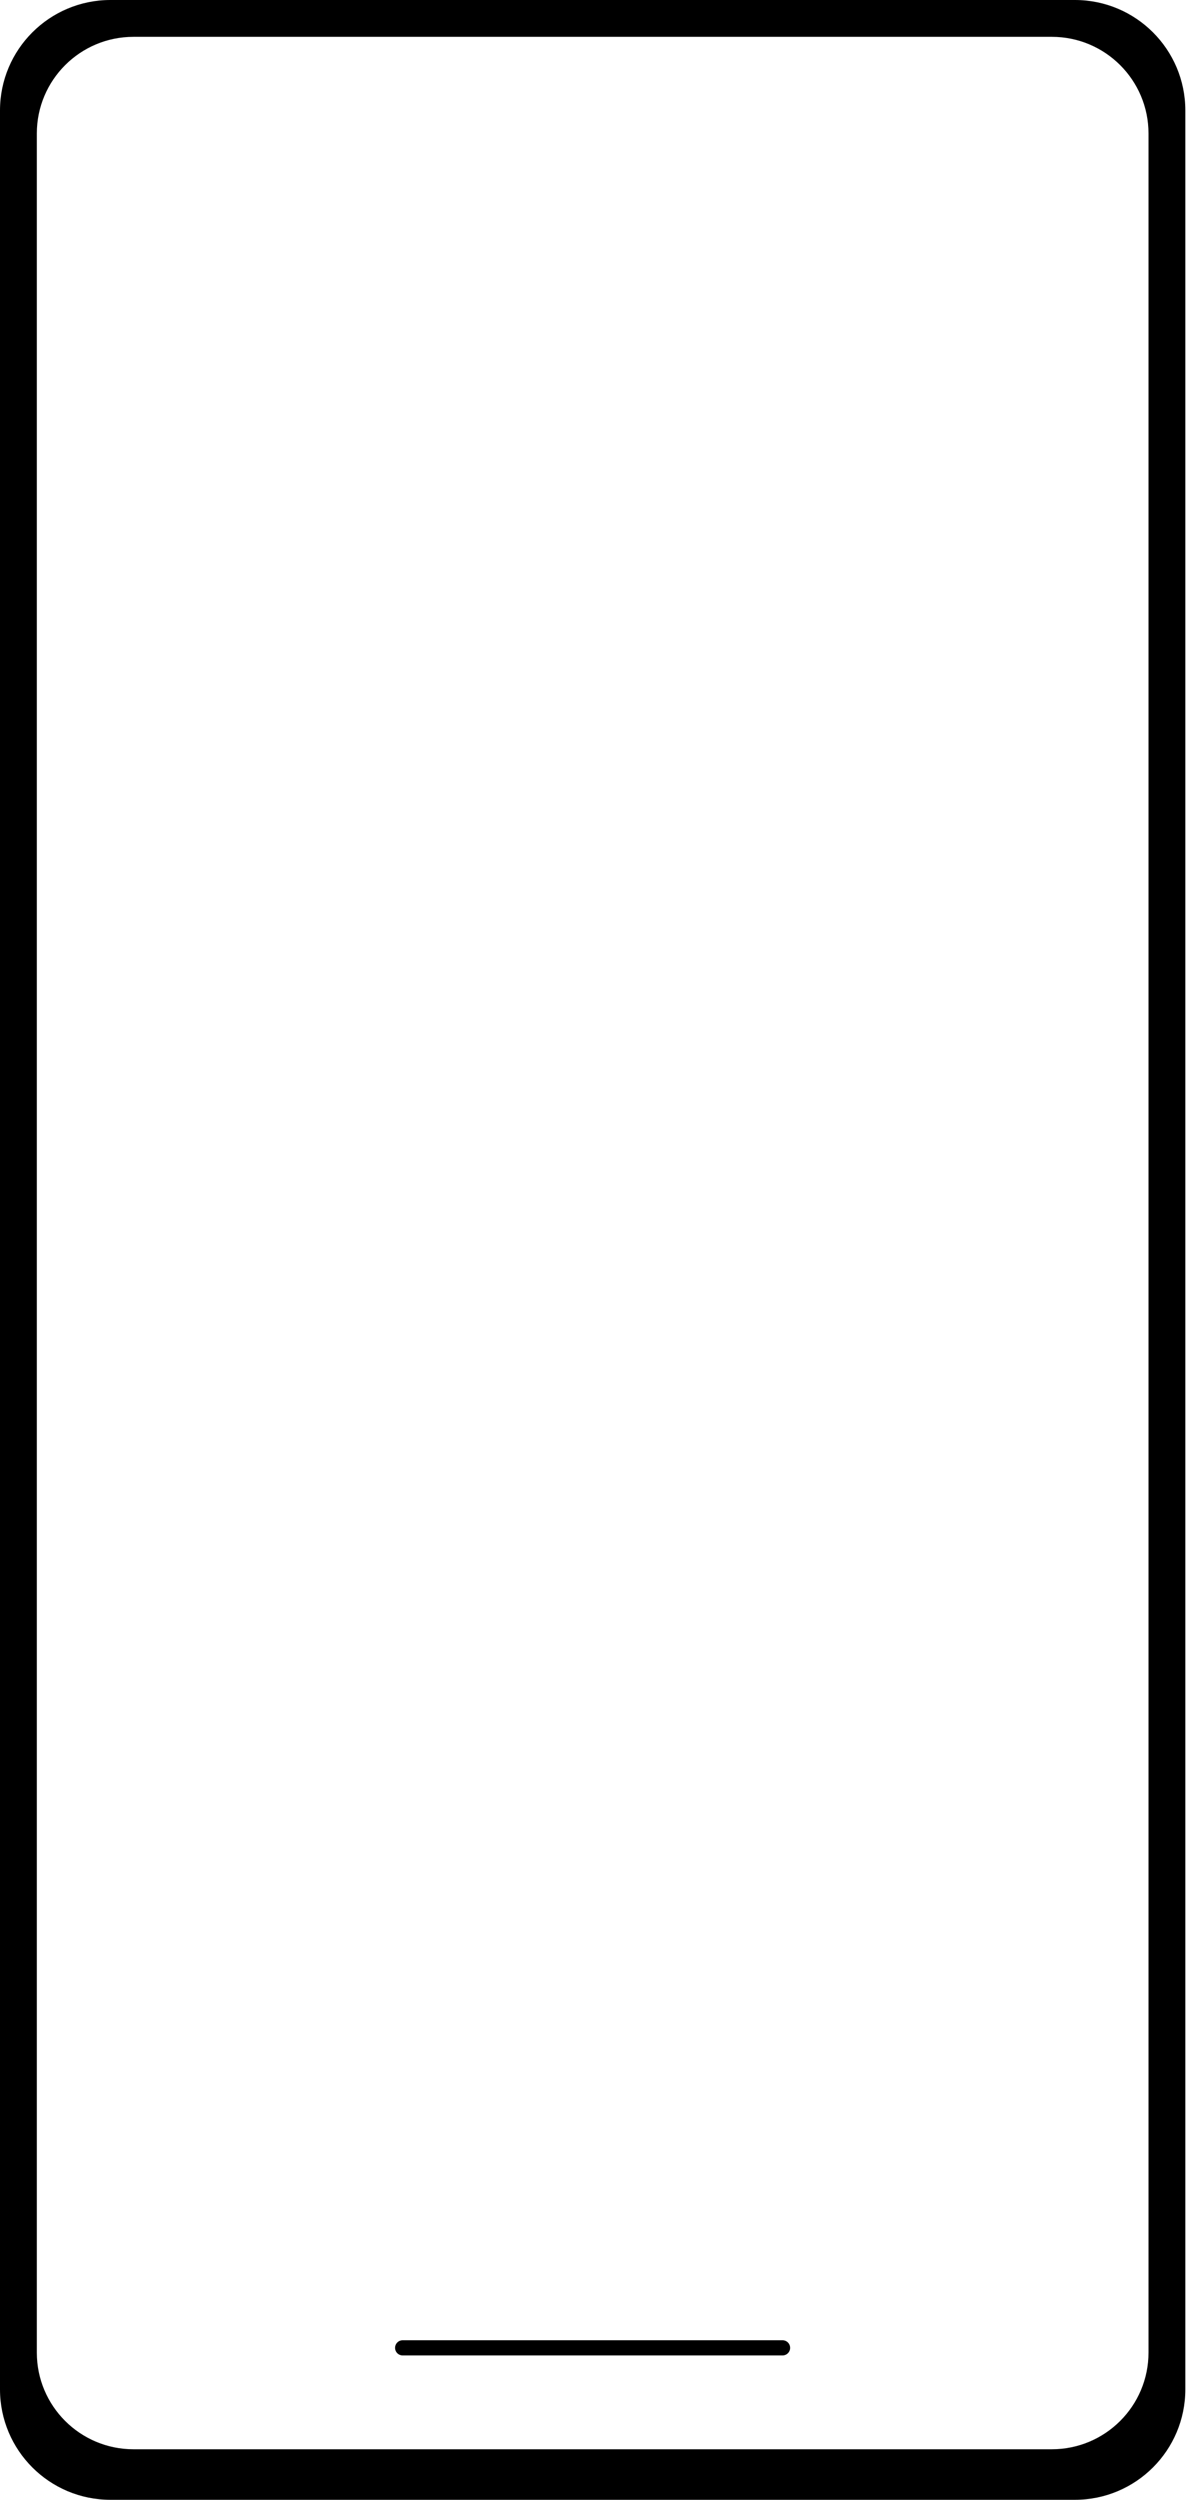
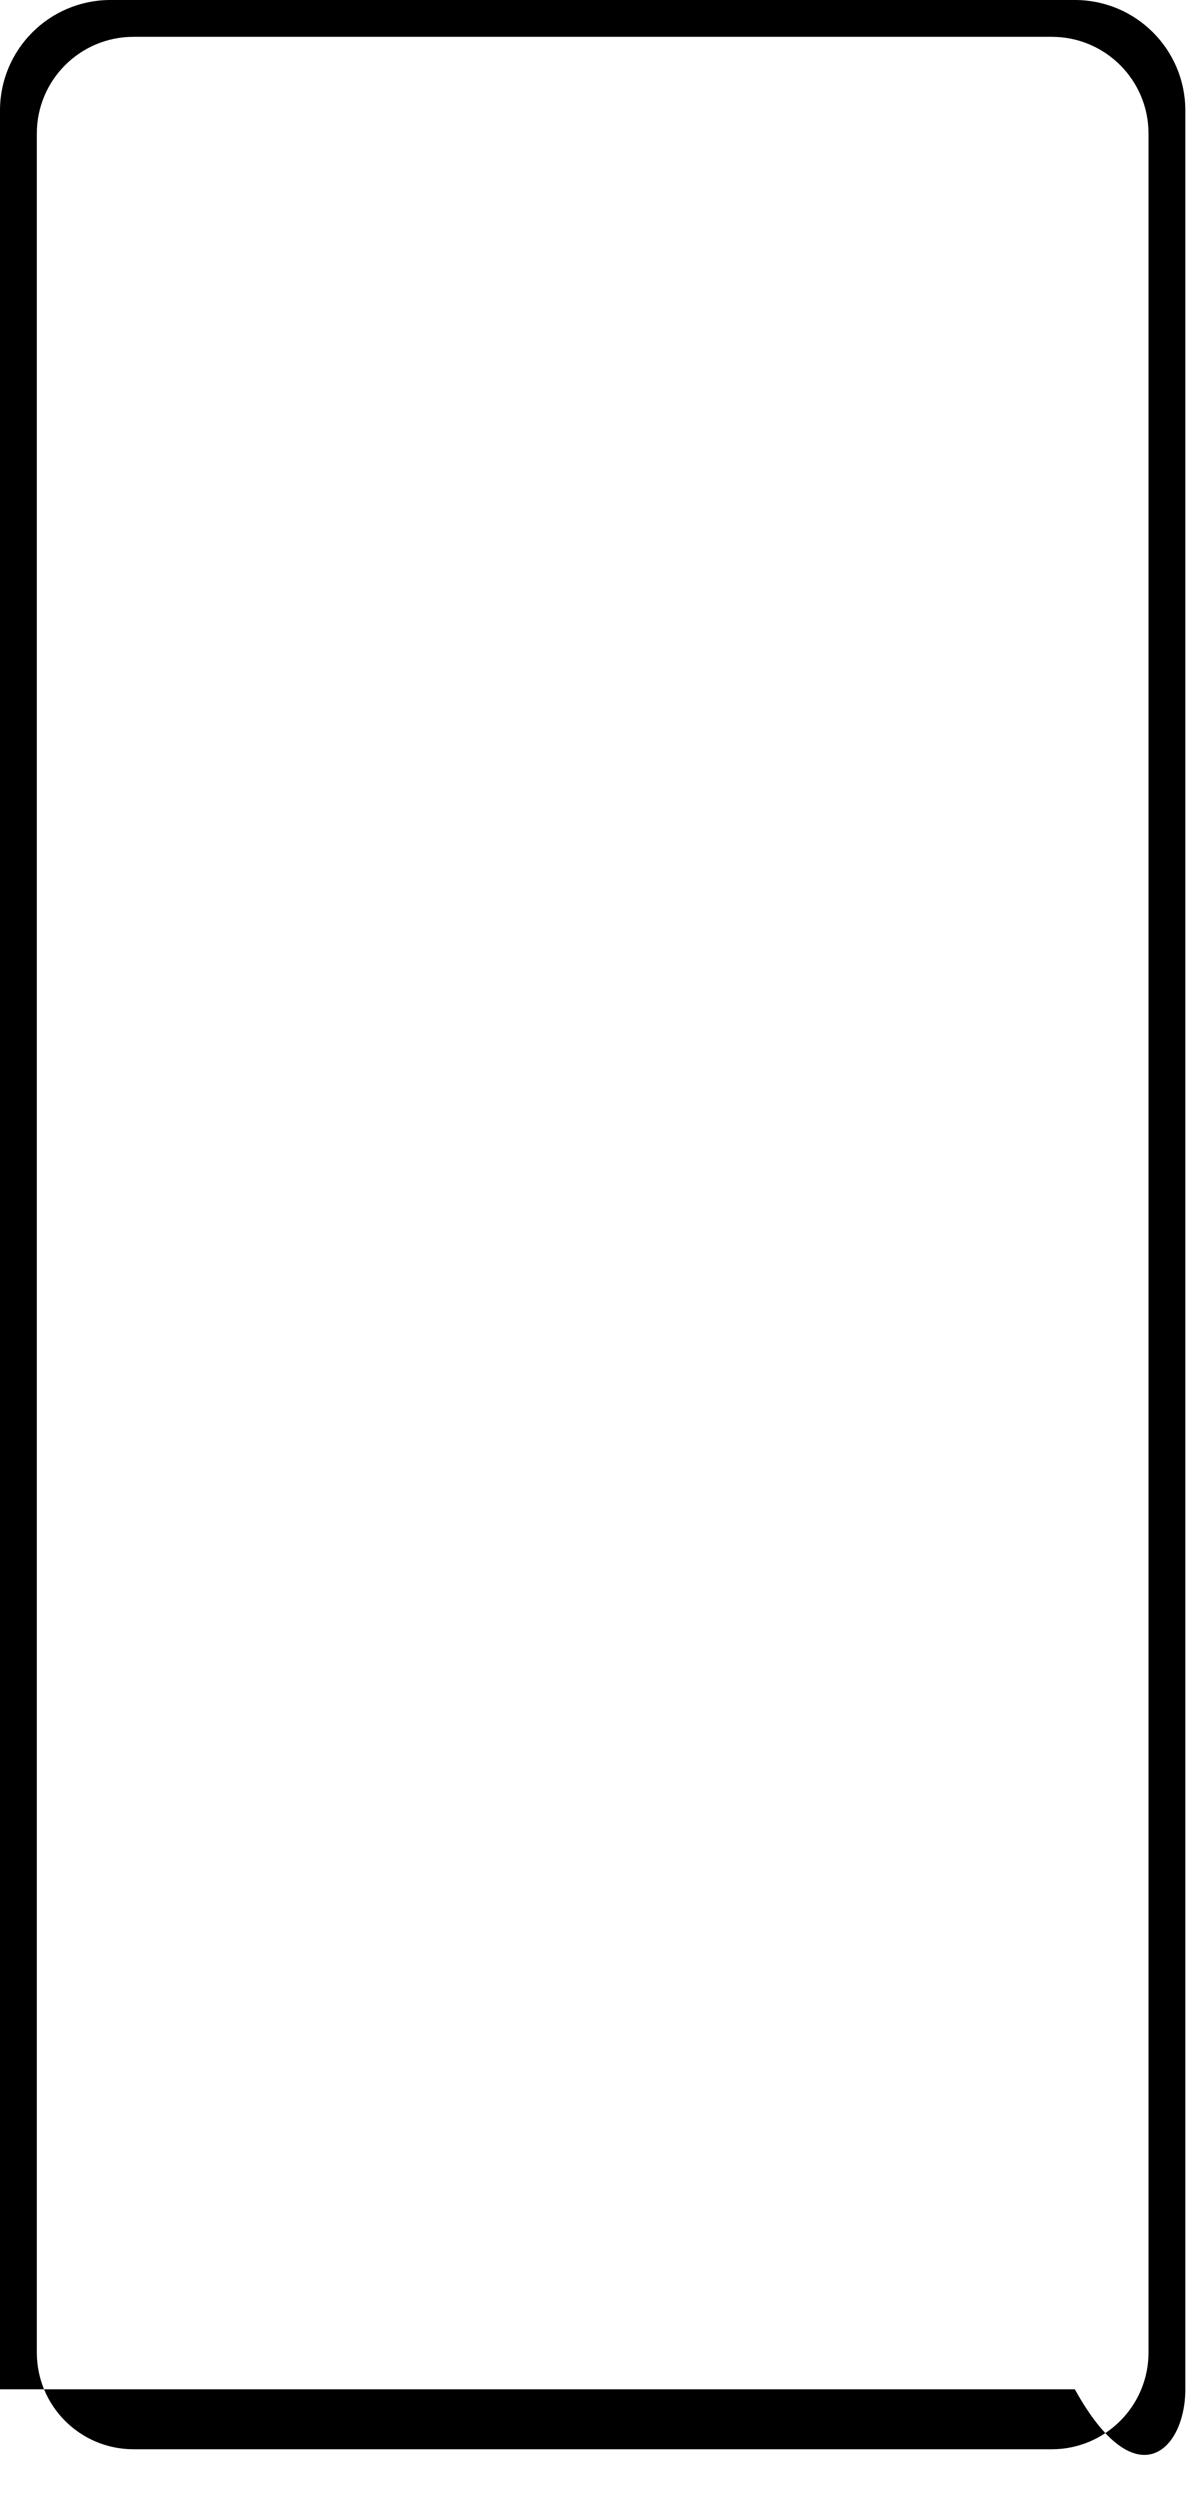
<svg xmlns="http://www.w3.org/2000/svg" width="313" height="658" viewBox="0 0 313 658" fill="none">
-   <path fill-rule="evenodd" clip-rule="evenodd" d="M29.083 0C13.021 0 0 13.021 0 29.083V628.917C0 644.979 13.021 658 29.083 658H282.951C299.014 658 312.035 644.979 312.035 628.917V29.083C312.035 13.021 299.014 0 282.951 0H29.083ZM35.142 9.694C21.088 9.694 9.694 21.088 9.694 35.142V619.246C9.694 633.301 21.088 644.694 35.142 644.694H276.892C290.947 644.694 302.34 633.301 302.34 619.246V35.142C302.34 21.088 290.947 9.694 276.892 9.694H35.142Z" fill="black" />
-   <path d="M106 618H206" stroke="black" stroke-width="4" stroke-linecap="round" />
+   <path fill-rule="evenodd" clip-rule="evenodd" d="M29.083 0C13.021 0 0 13.021 0 29.083V628.917H282.951C299.014 658 312.035 644.979 312.035 628.917V29.083C312.035 13.021 299.014 0 282.951 0H29.083ZM35.142 9.694C21.088 9.694 9.694 21.088 9.694 35.142V619.246C9.694 633.301 21.088 644.694 35.142 644.694H276.892C290.947 644.694 302.34 633.301 302.34 619.246V35.142C302.34 21.088 290.947 9.694 276.892 9.694H35.142Z" fill="black" />
</svg>